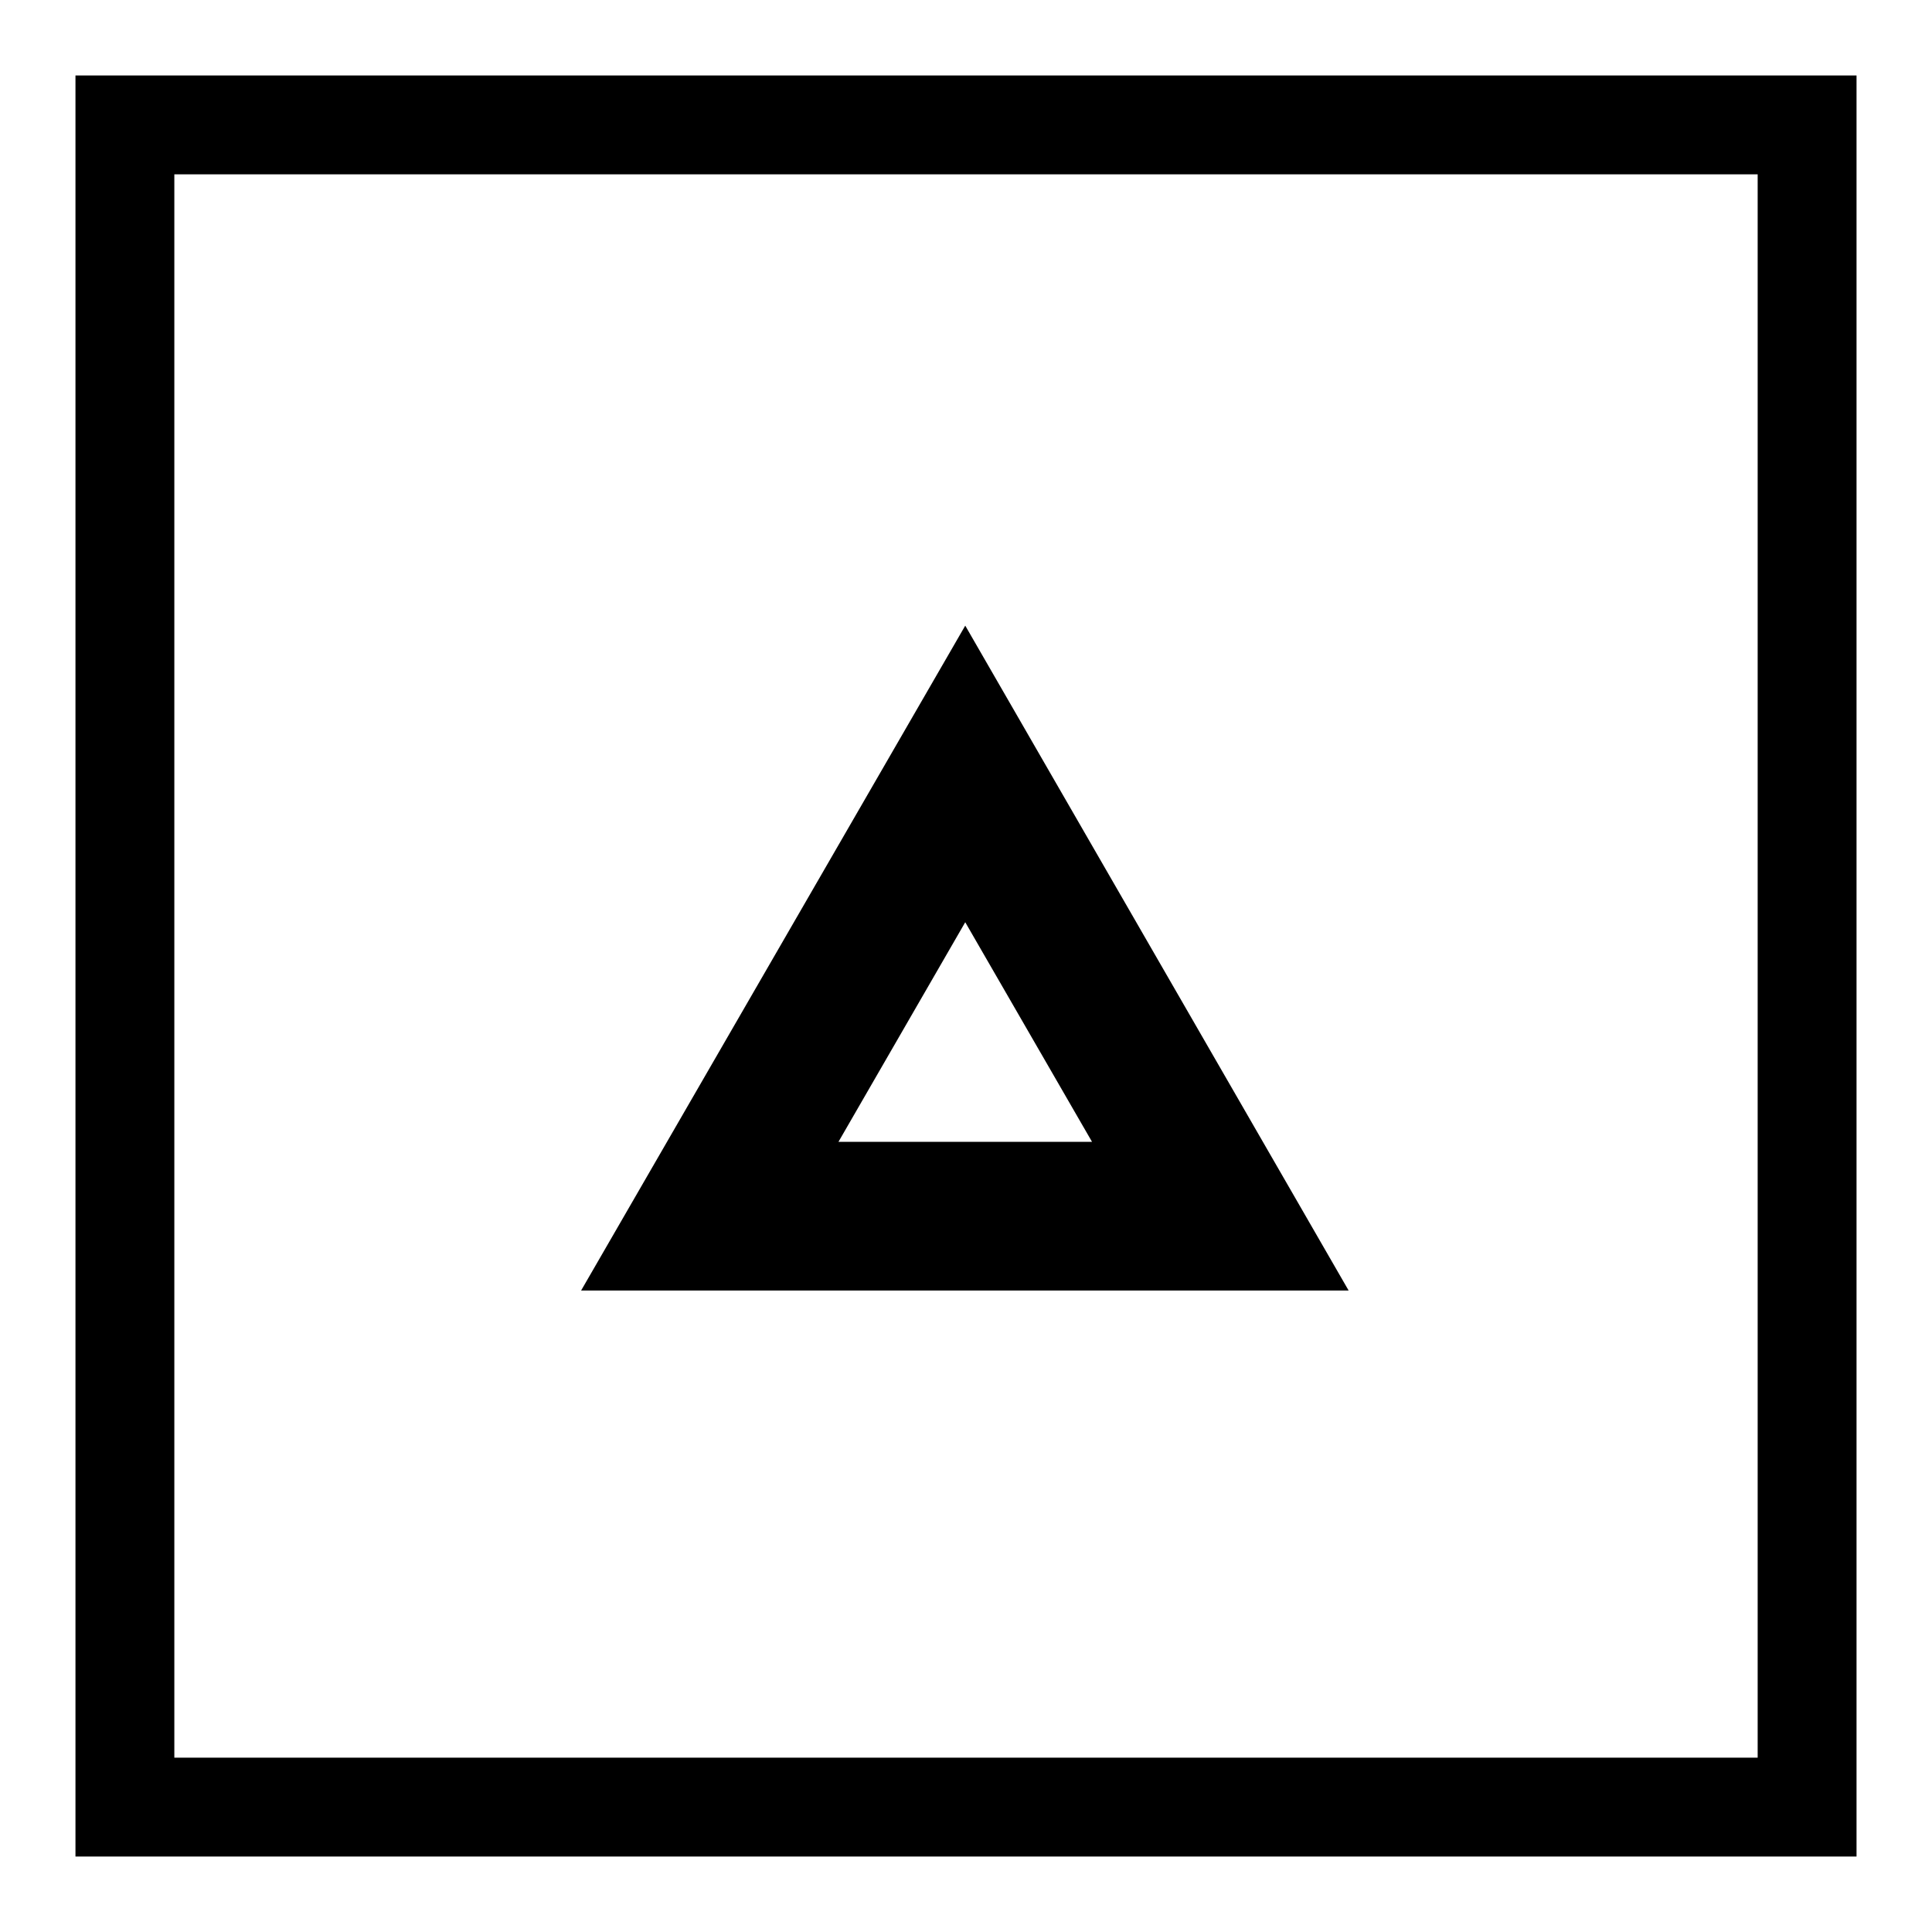
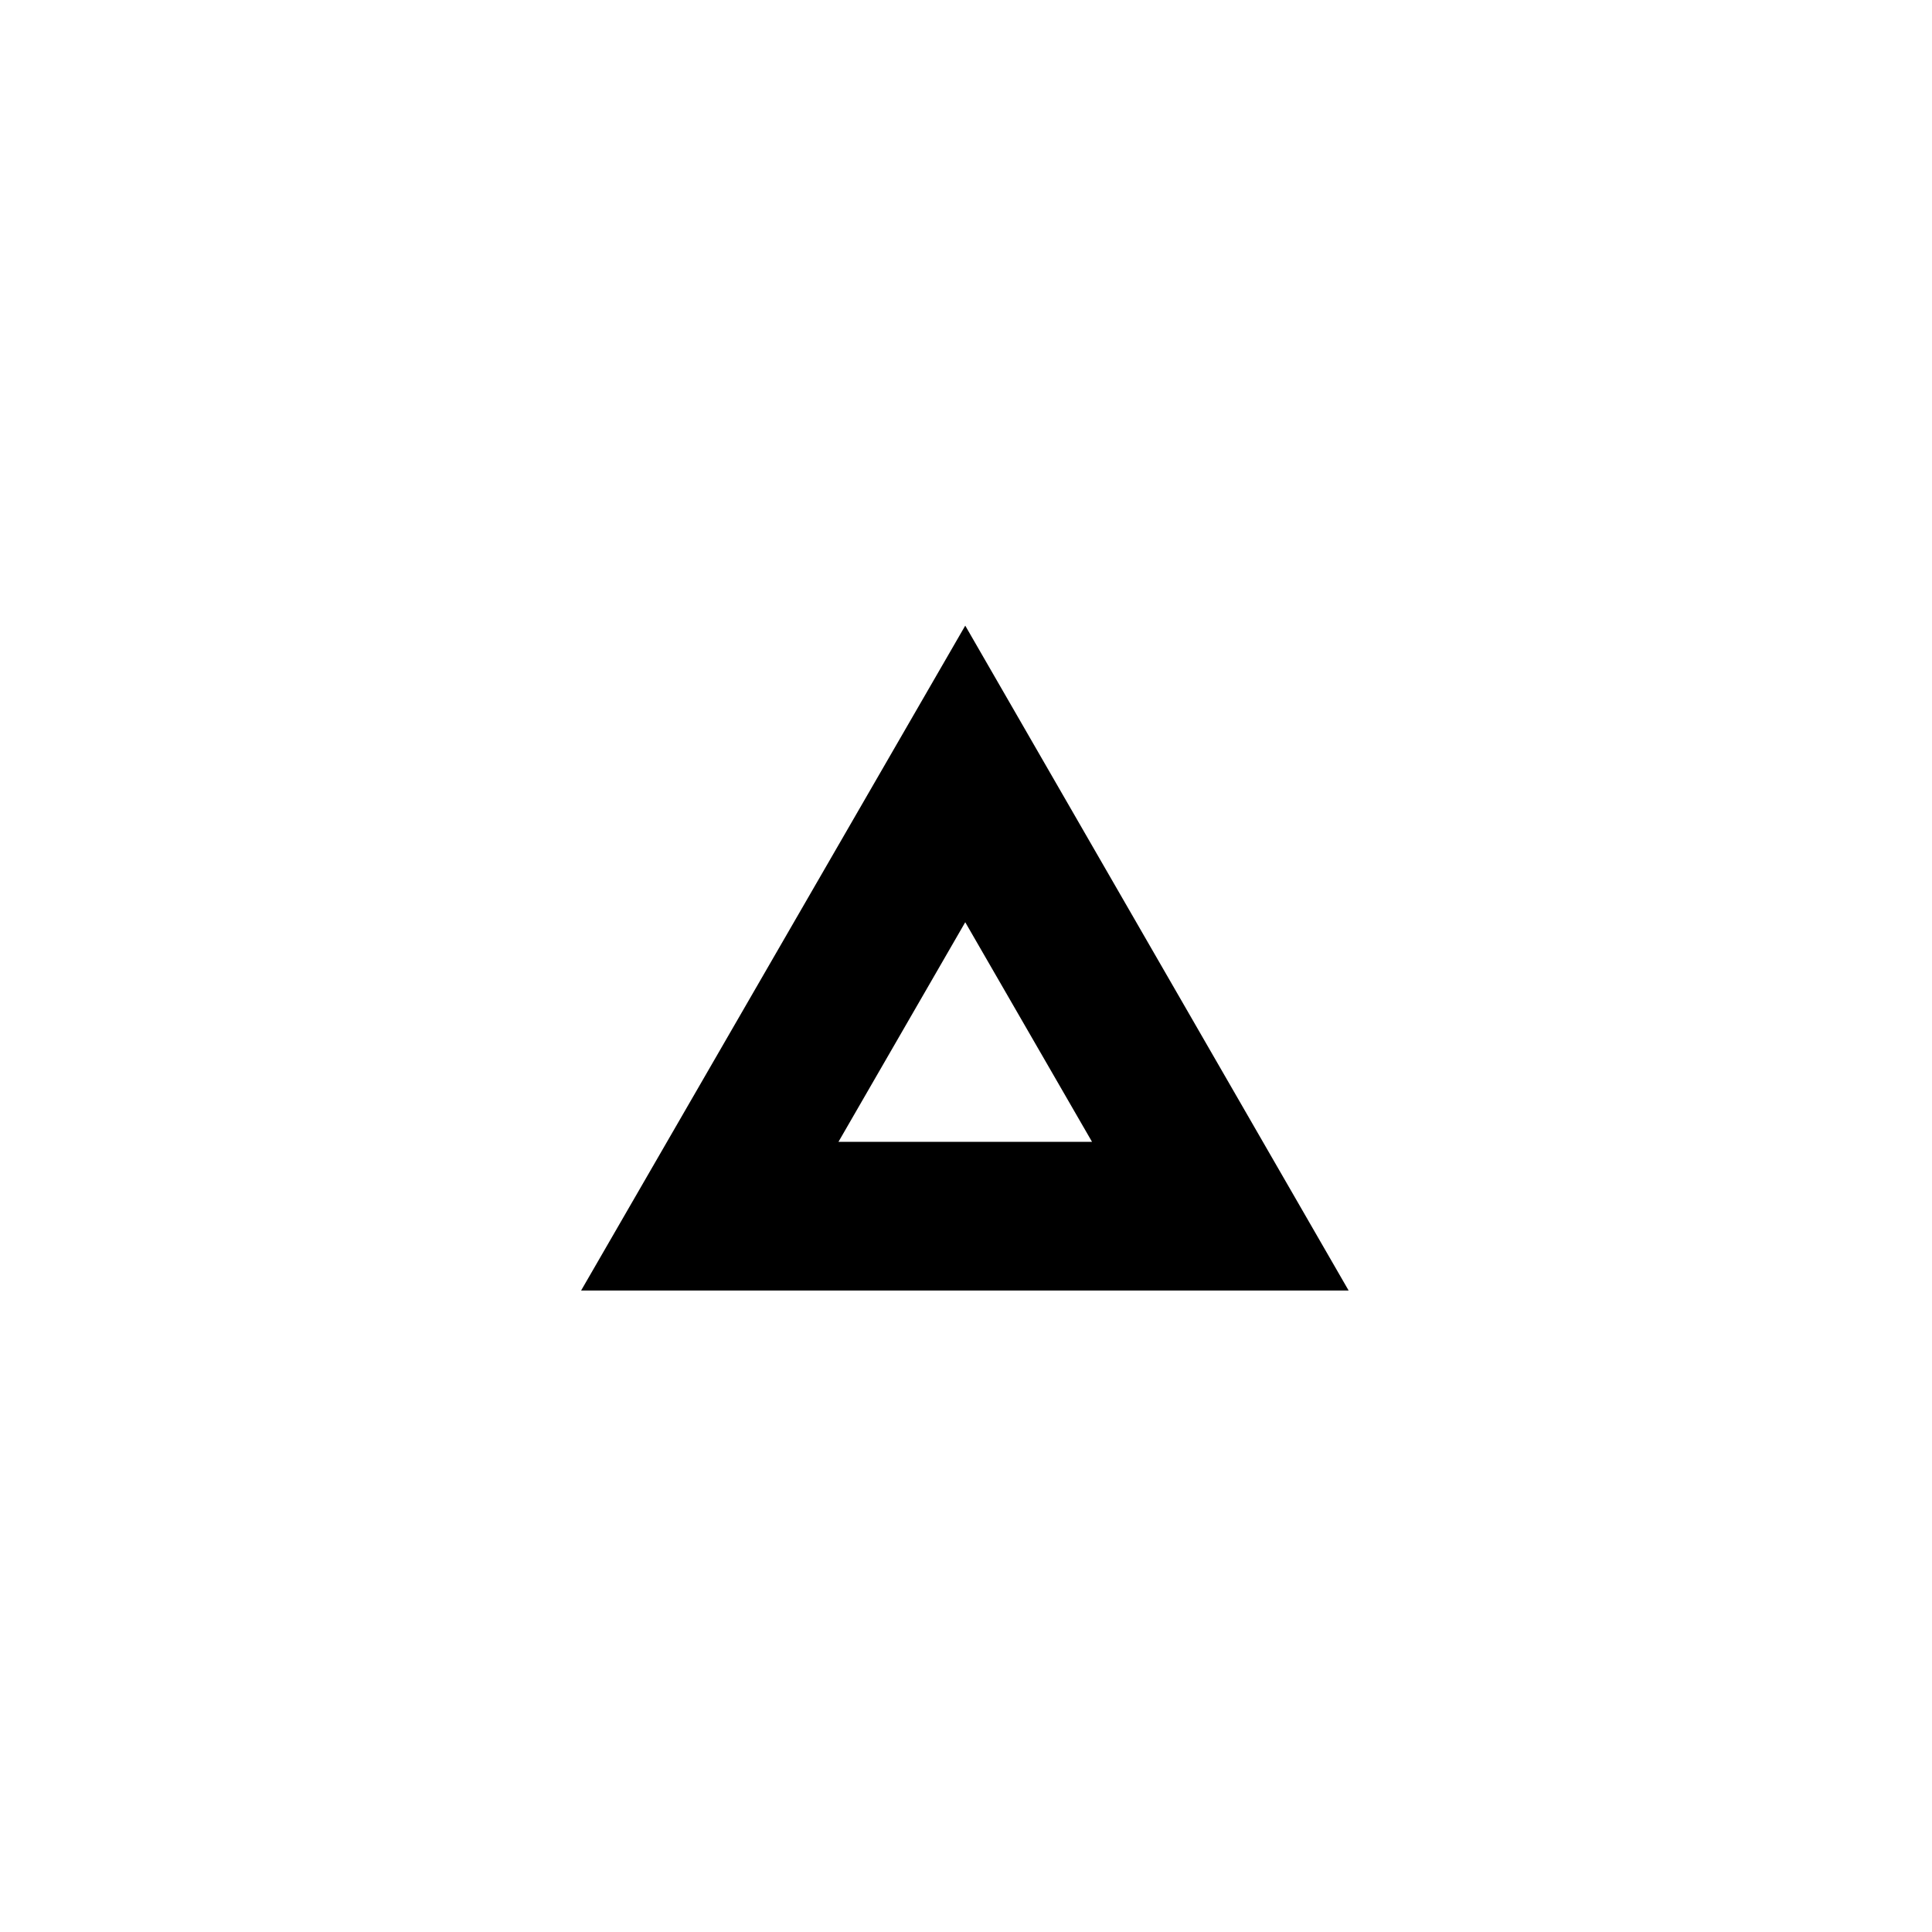
<svg xmlns="http://www.w3.org/2000/svg" version="1.1" x="0px" y="0px" viewBox="0 0 256 256" enable-background="new 0 0 256 256" xml:space="preserve">
  <g>
    <g>
      <path fill="#000000" d="M127.9,122.2l16.8,29.1h-33.6L127.9,122.2z M127.9,82.9L77,171h101.7L127.9,82.9z" />
-       <path fill="#000000" d="M232.9,232.9H23.1V23.1h209.8L232.9,232.9L232.9,232.9z M246,10H10v236h236V10z" />
    </g>
  </g>
</svg>